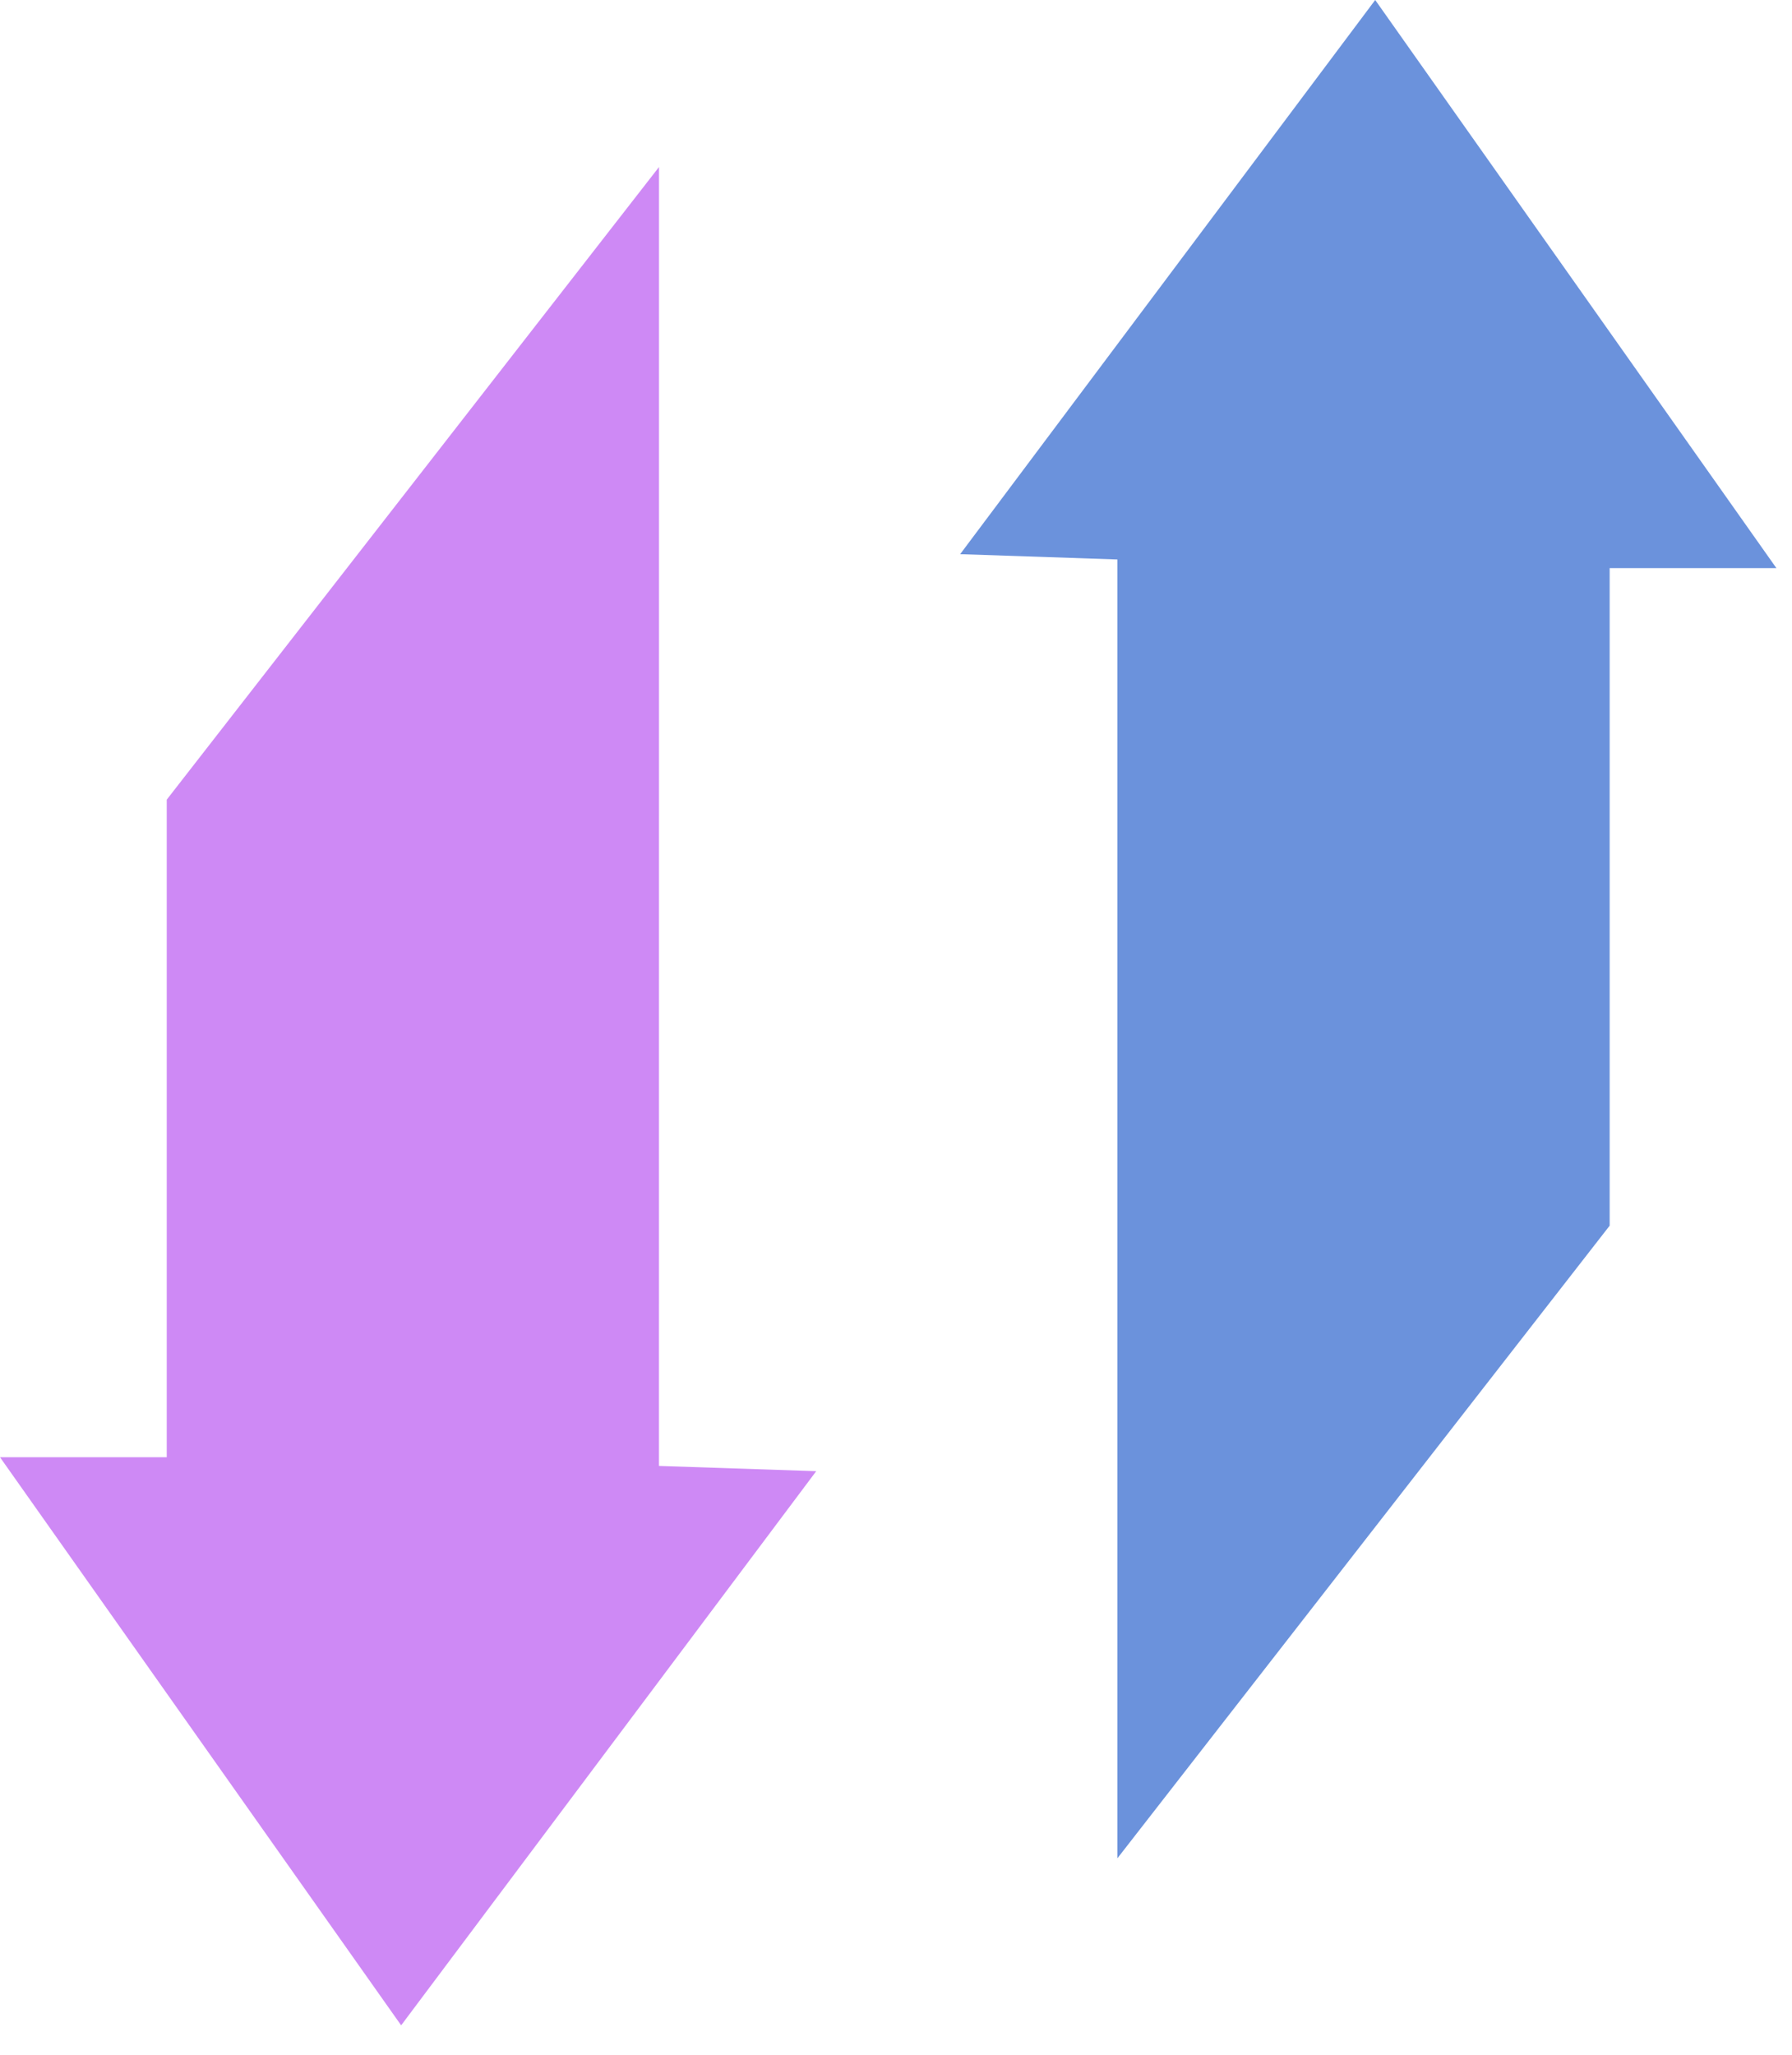
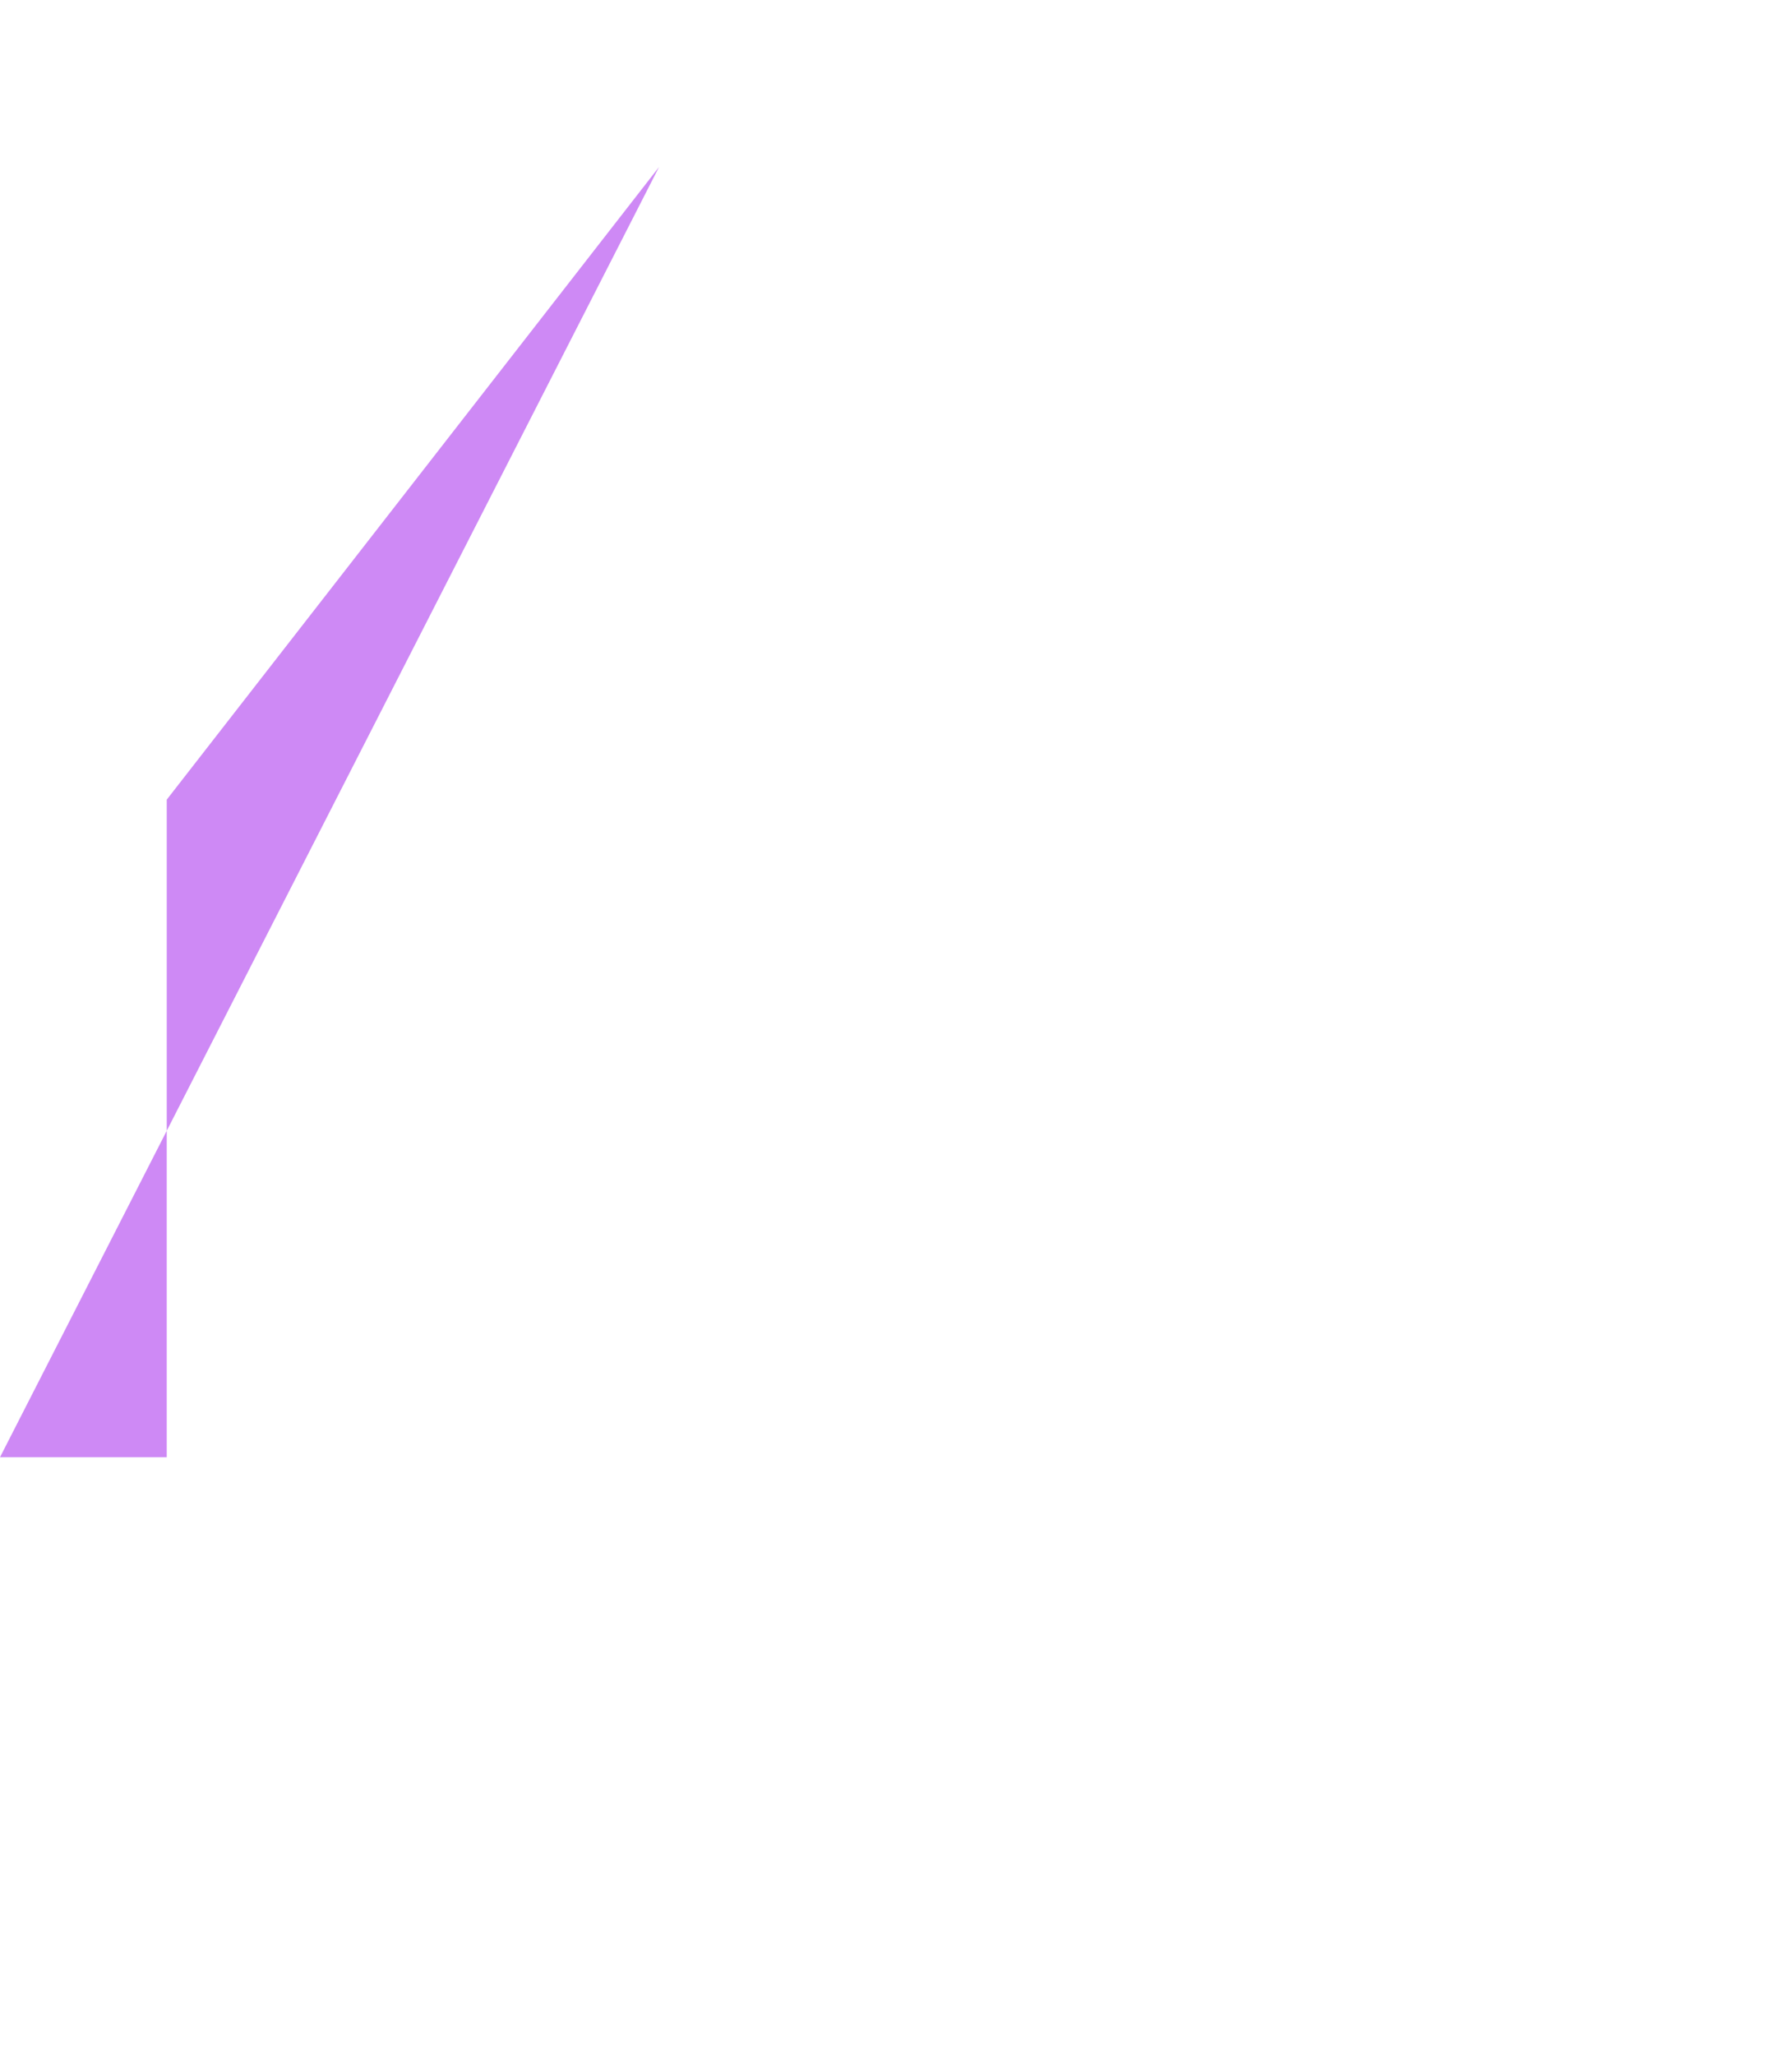
<svg xmlns="http://www.w3.org/2000/svg" width="41" height="47" fill="none">
-   <path fill="#CE89F5" fill-rule="evenodd" d="M15.078 3.82 3.815 18.29v15.04H0l9.178 12.994 9.497-12.675-3.598-.12z" clip-rule="evenodd" />
-   <path fill="#6B92DC" fill-rule="evenodd" d="m25.565 42.504 11.263-14.47v-15.04h3.815L31.464 0l-9.496 12.675 3.597.121z" clip-rule="evenodd" />
+   <path fill="#CE89F5" fill-rule="evenodd" d="M15.078 3.82 3.815 18.29v15.04H0z" clip-rule="evenodd" />
</svg>